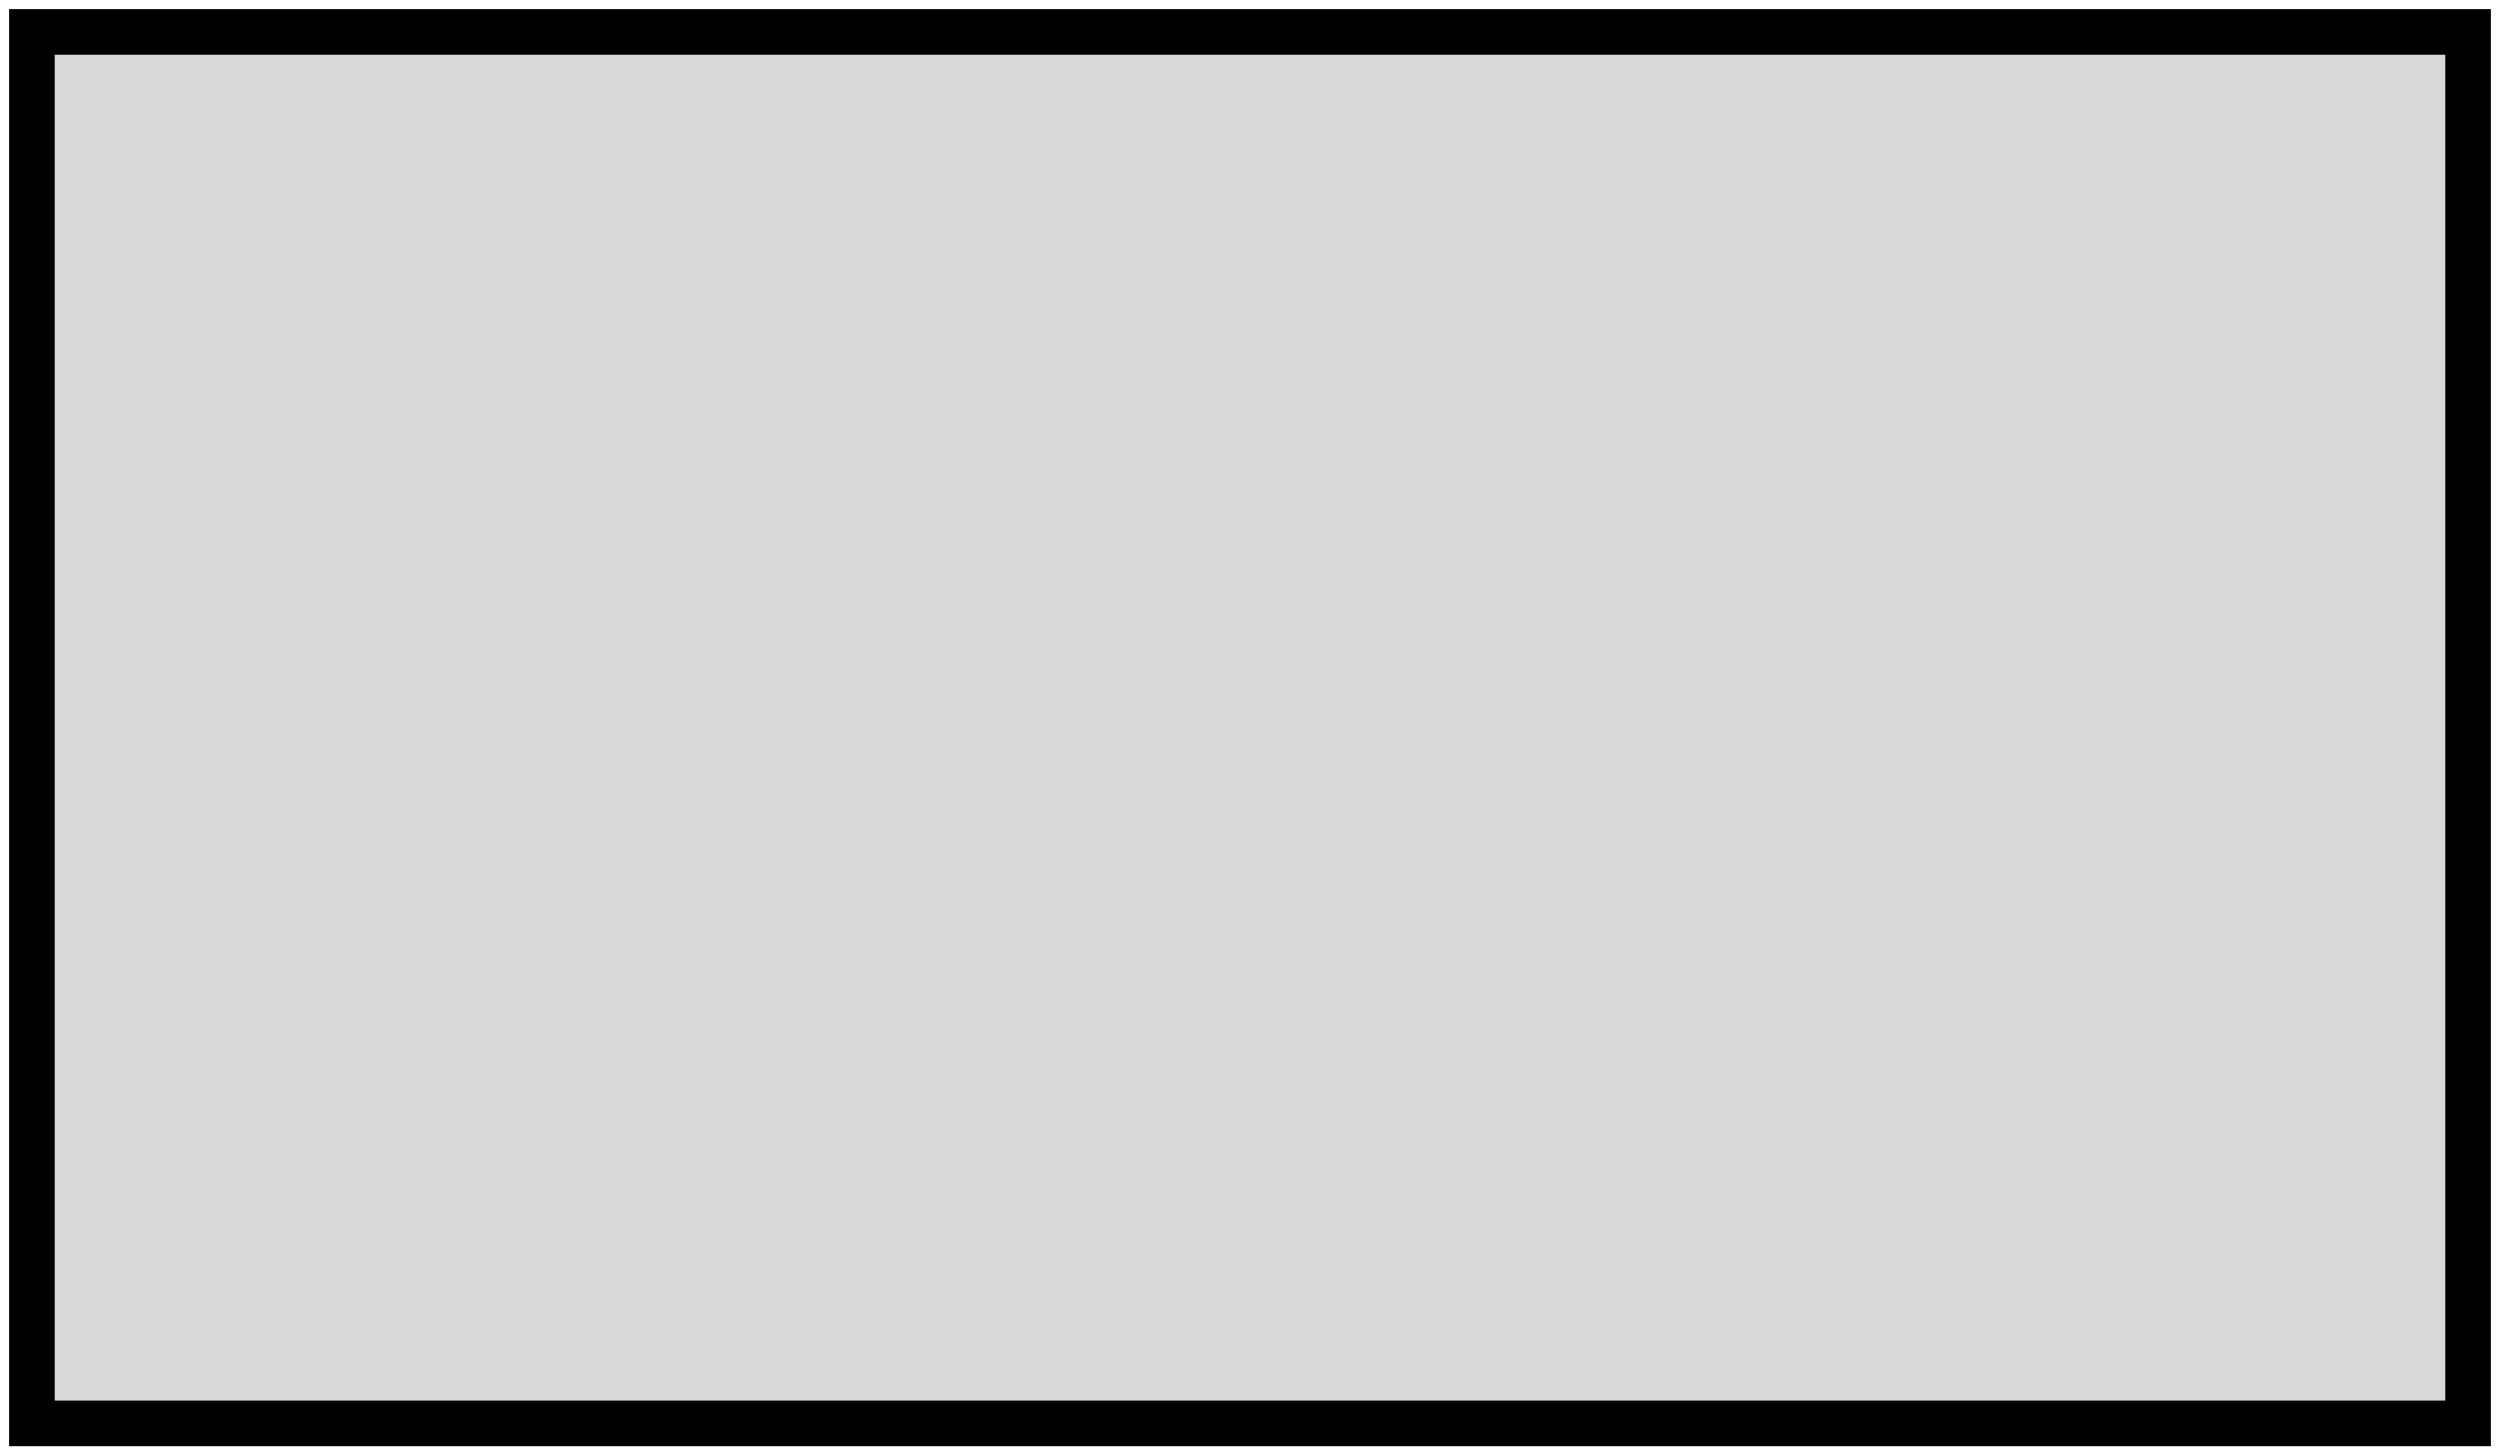
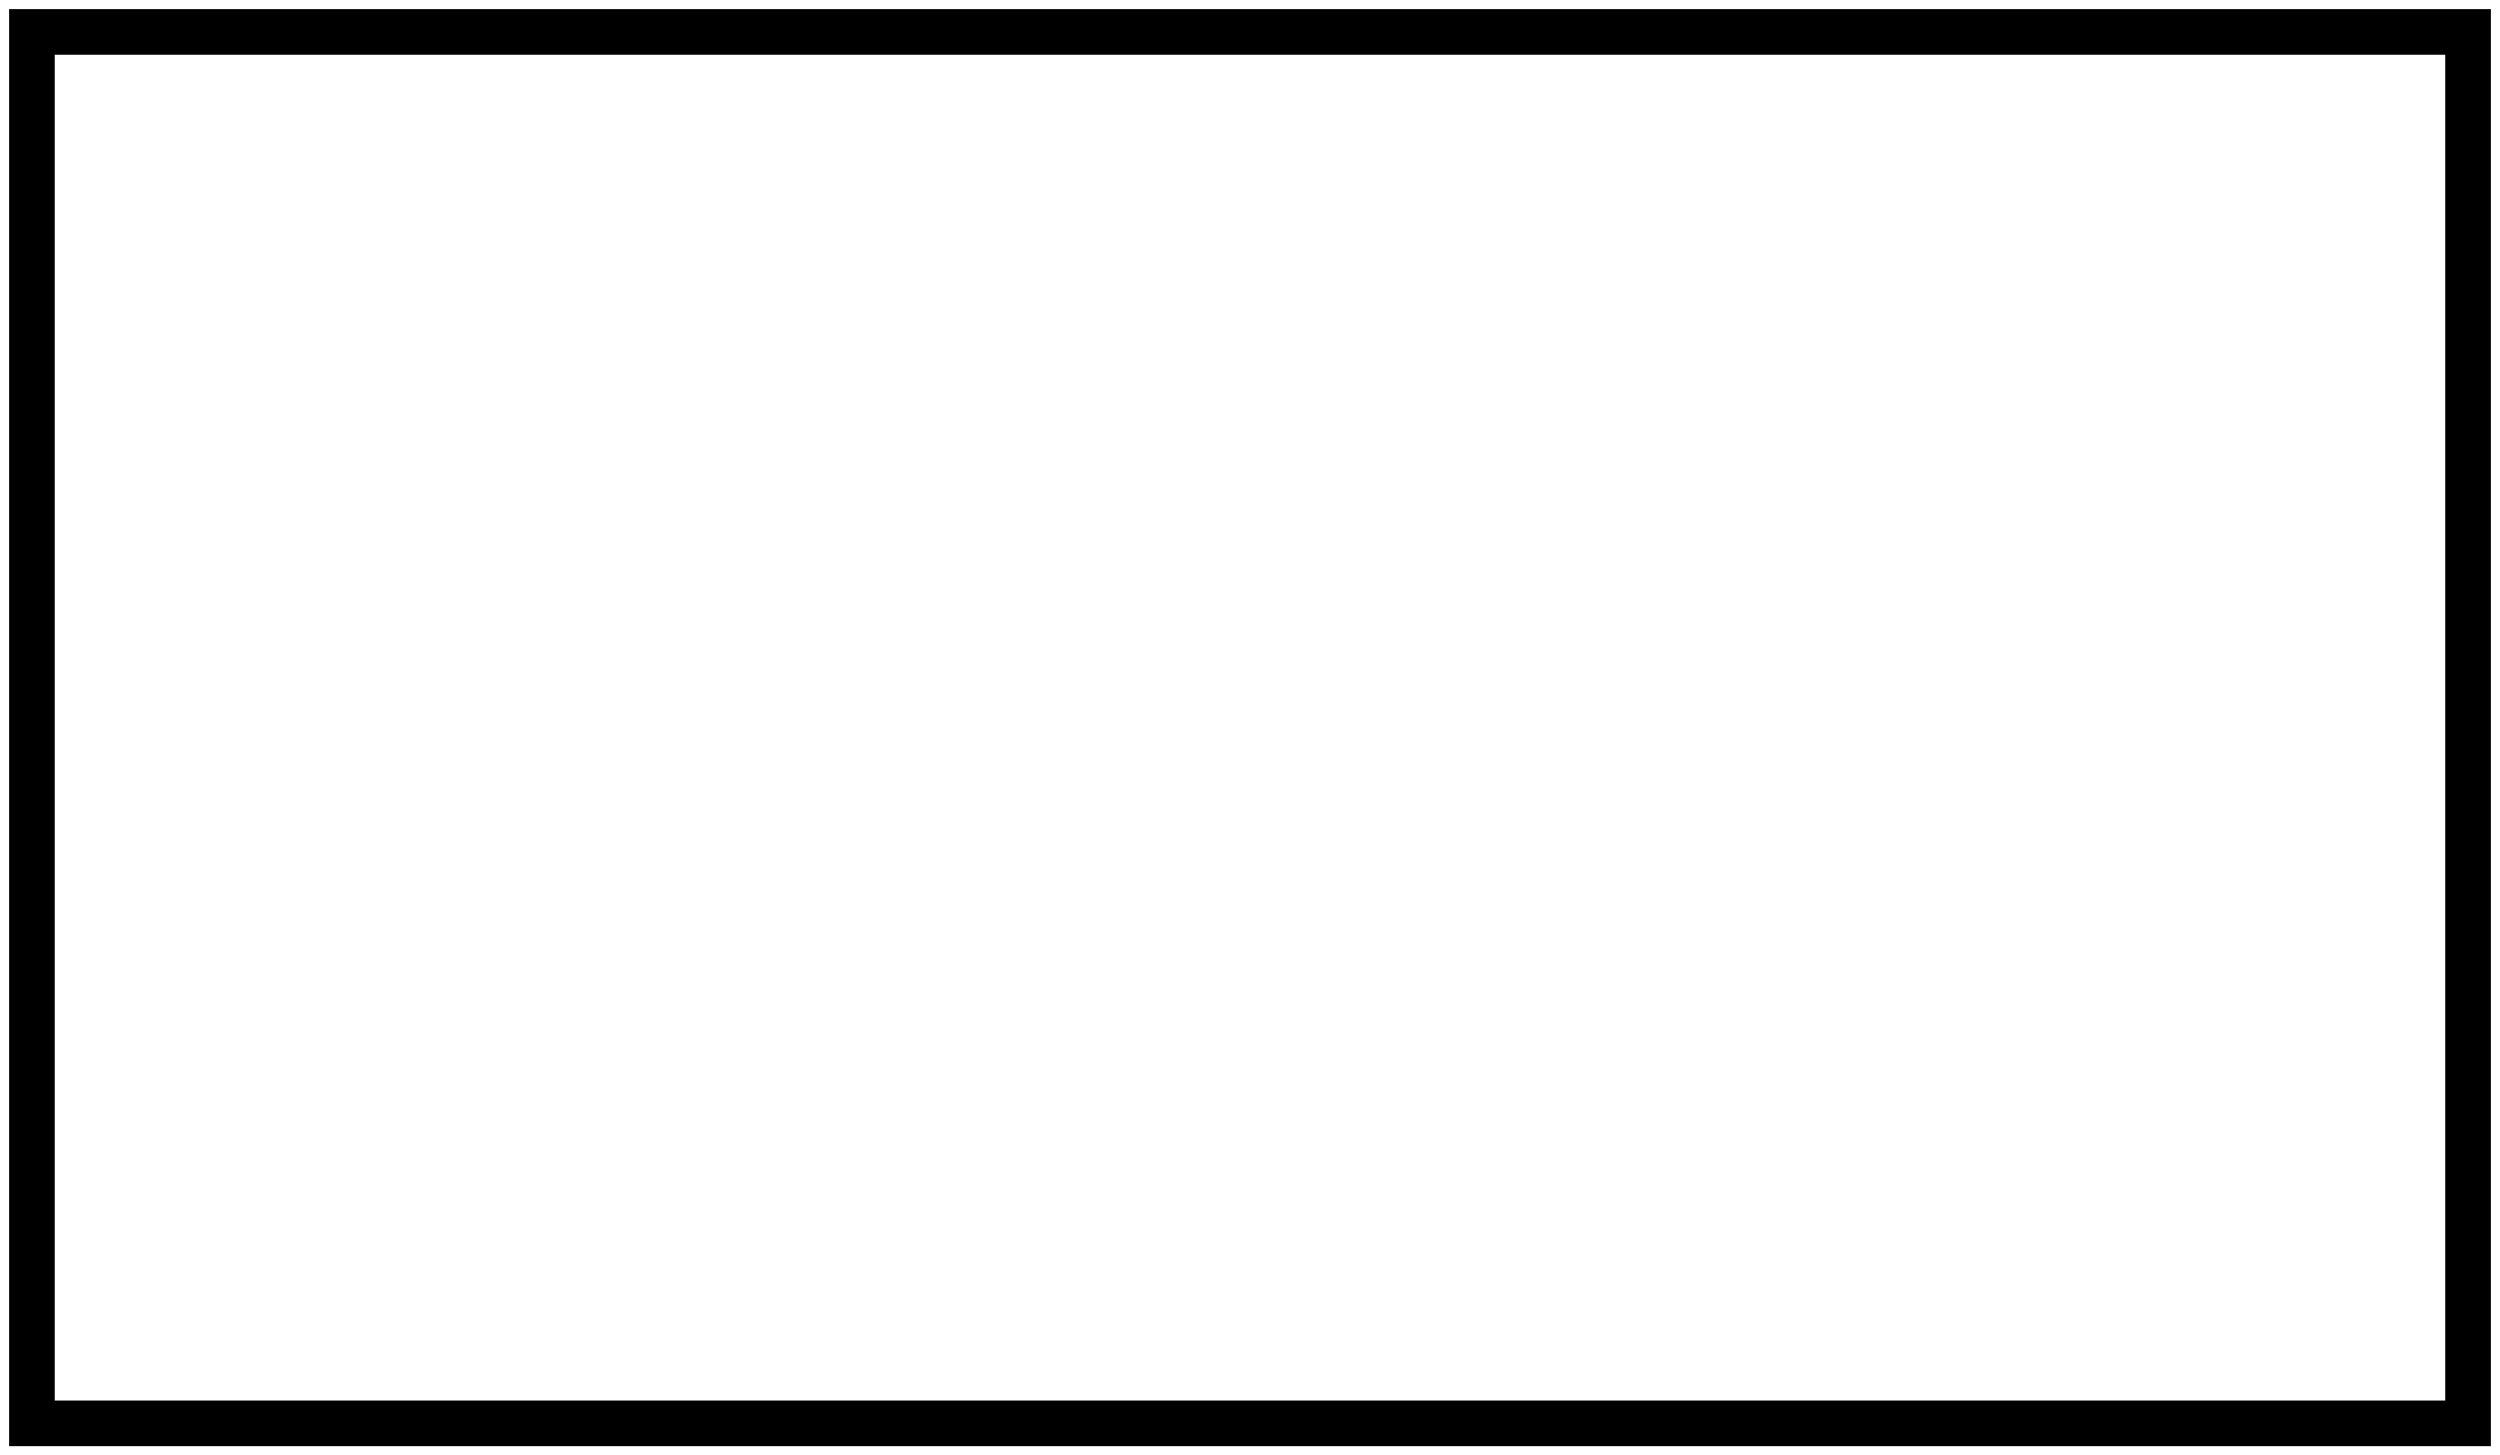
<svg xmlns="http://www.w3.org/2000/svg" width="1096" height="638" viewBox="0 0 1096 638" fill="none">
  <g filter="url(#filter0_d_286_739)">
-     <rect x="24" y="20" width="1048" height="590" fill="#D9D9D9" />
    <rect x="14" y="10" width="1068" height="610" stroke="black" stroke-width="20" />
  </g>
  <defs>
    <filter id="filter0_d_286_739" x="0" y="0" width="1096" height="638" filterUnits="userSpaceOnUse" color-interpolation-filters="sRGB">
      <feFlood flood-opacity="0" result="BackgroundImageFix" />
      <feColorMatrix in="SourceAlpha" type="matrix" values="0 0 0 0 0 0 0 0 0 0 0 0 0 0 0 0 0 0 127 0" result="hardAlpha" />
      <feOffset dy="4" />
      <feGaussianBlur stdDeviation="2" />
      <feComposite in2="hardAlpha" operator="out" />
      <feColorMatrix type="matrix" values="0 0 0 0 0 0 0 0 0 0 0 0 0 0 0 0 0 0 0.25 0" />
      <feBlend mode="normal" in2="BackgroundImageFix" result="effect1_dropShadow_286_739" />
      <feBlend mode="normal" in="SourceGraphic" in2="effect1_dropShadow_286_739" result="shape" />
    </filter>
  </defs>
</svg>